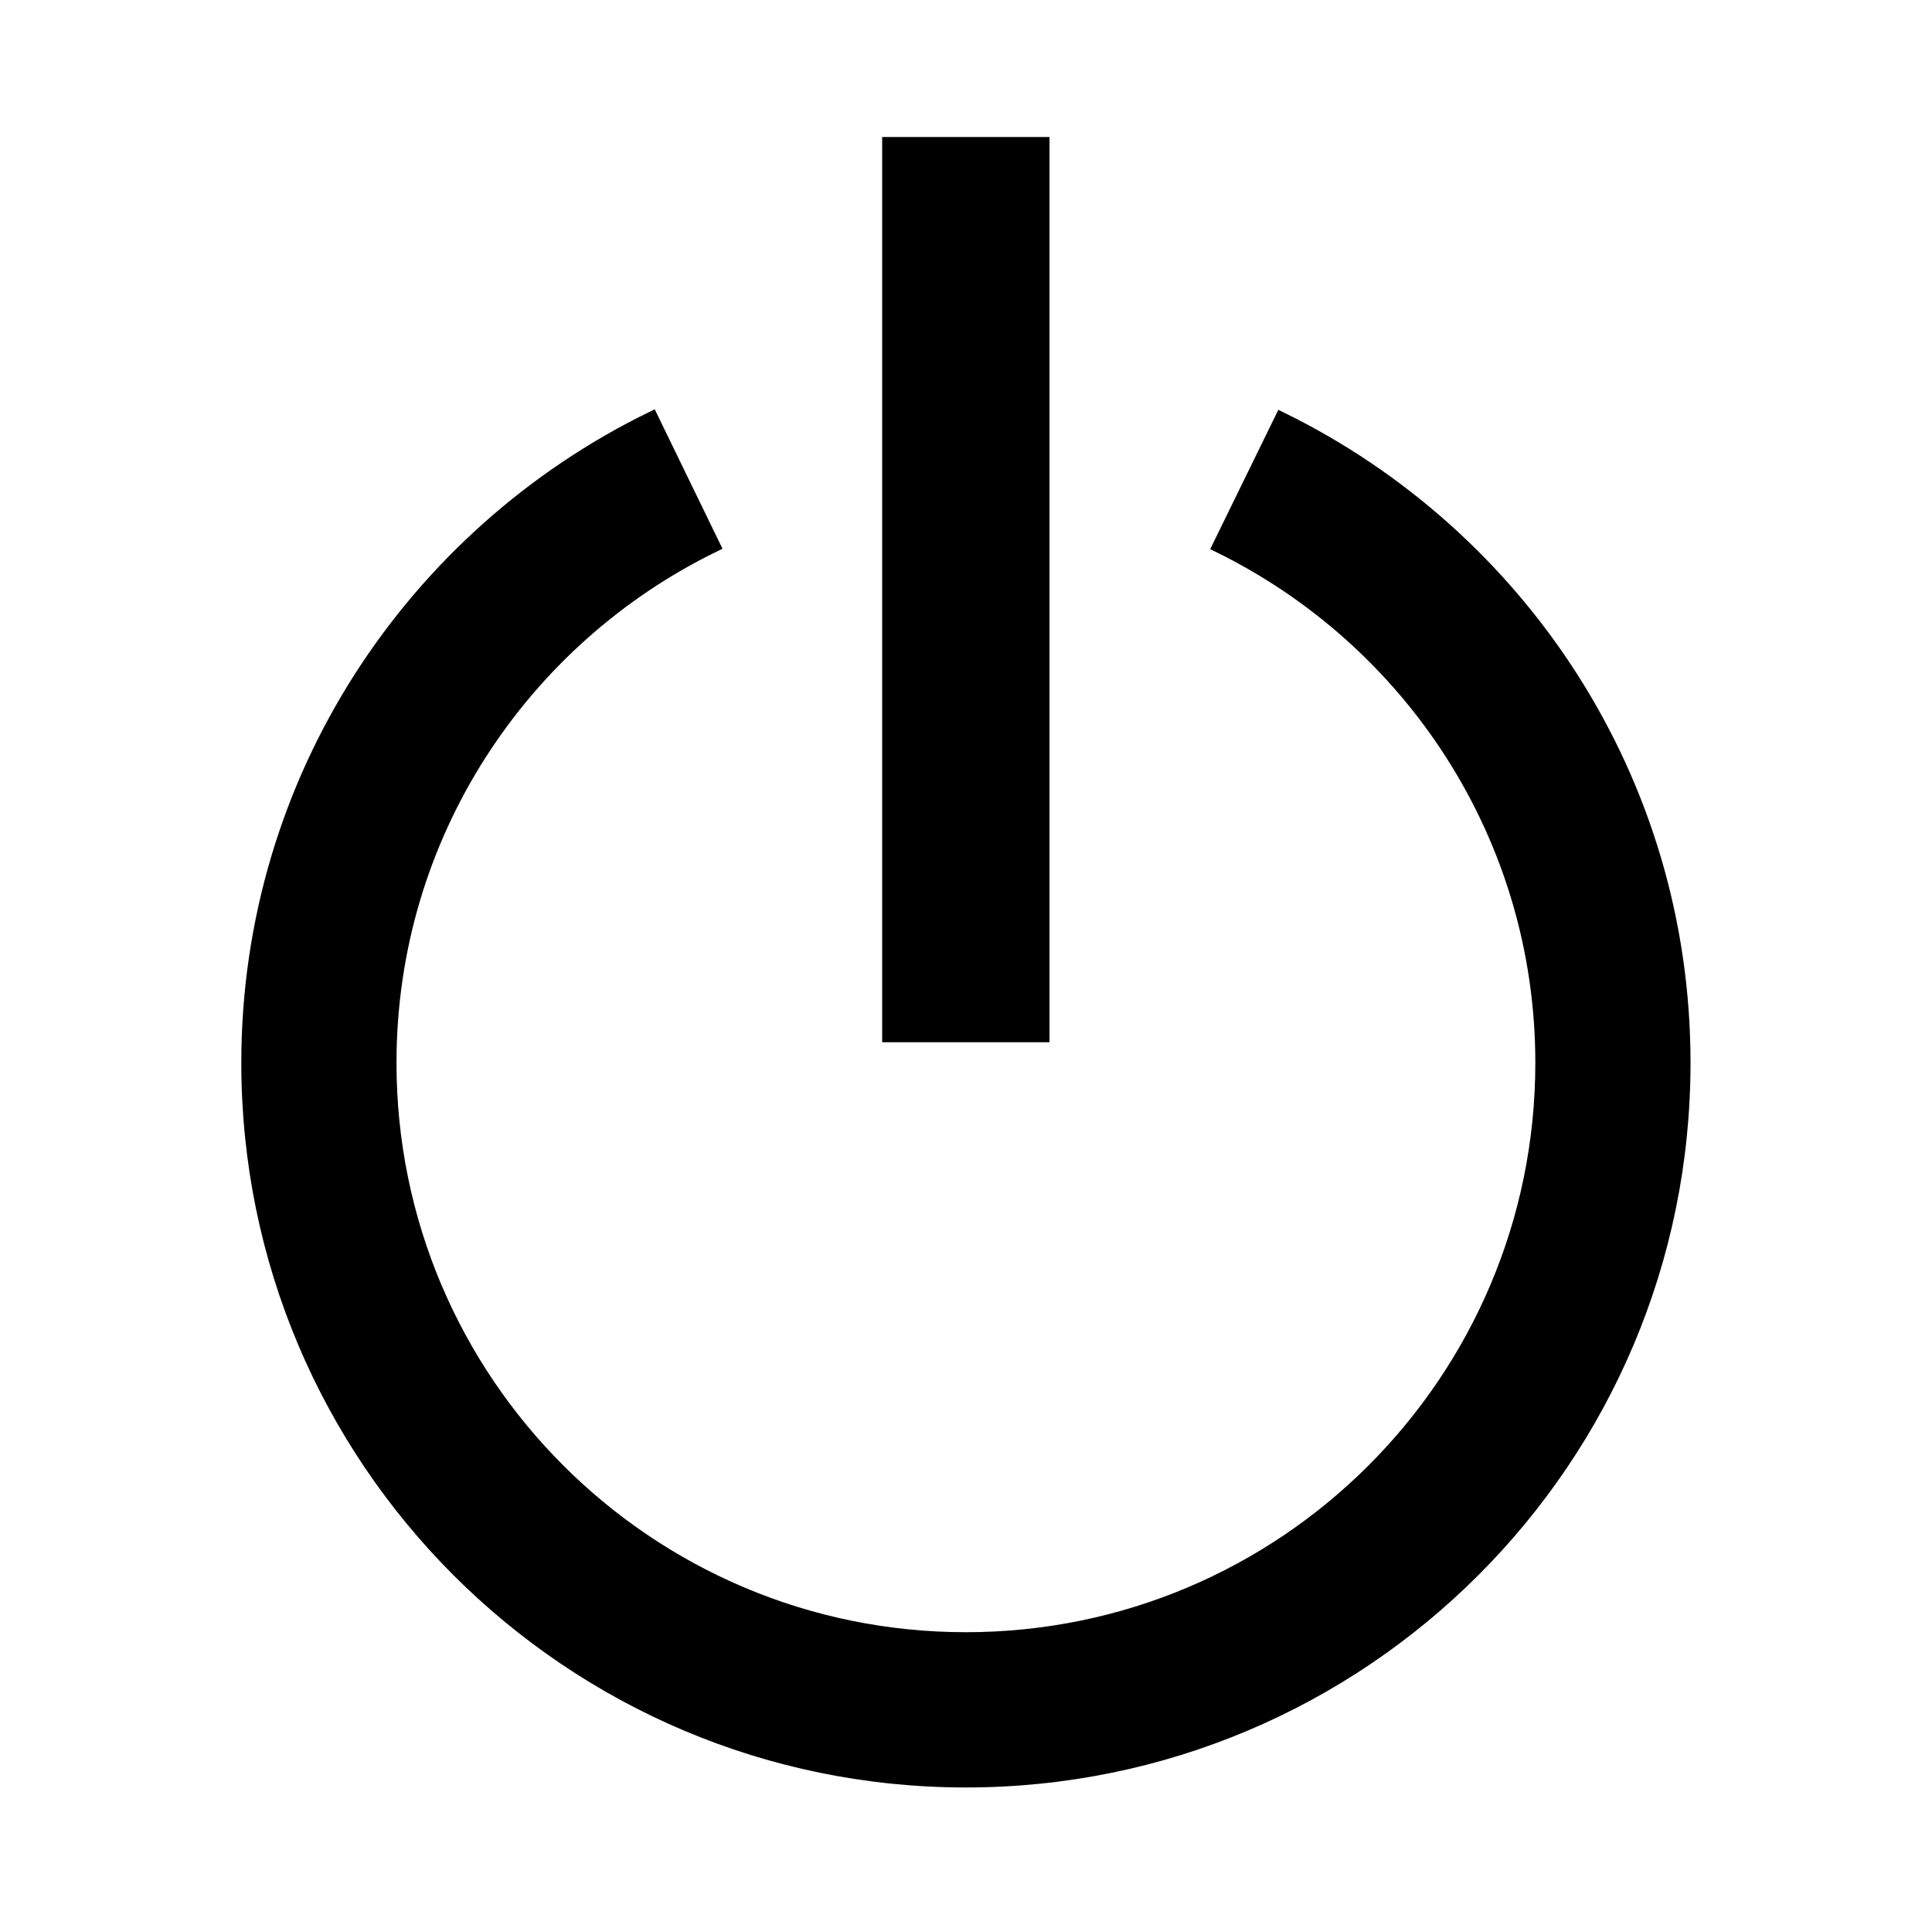
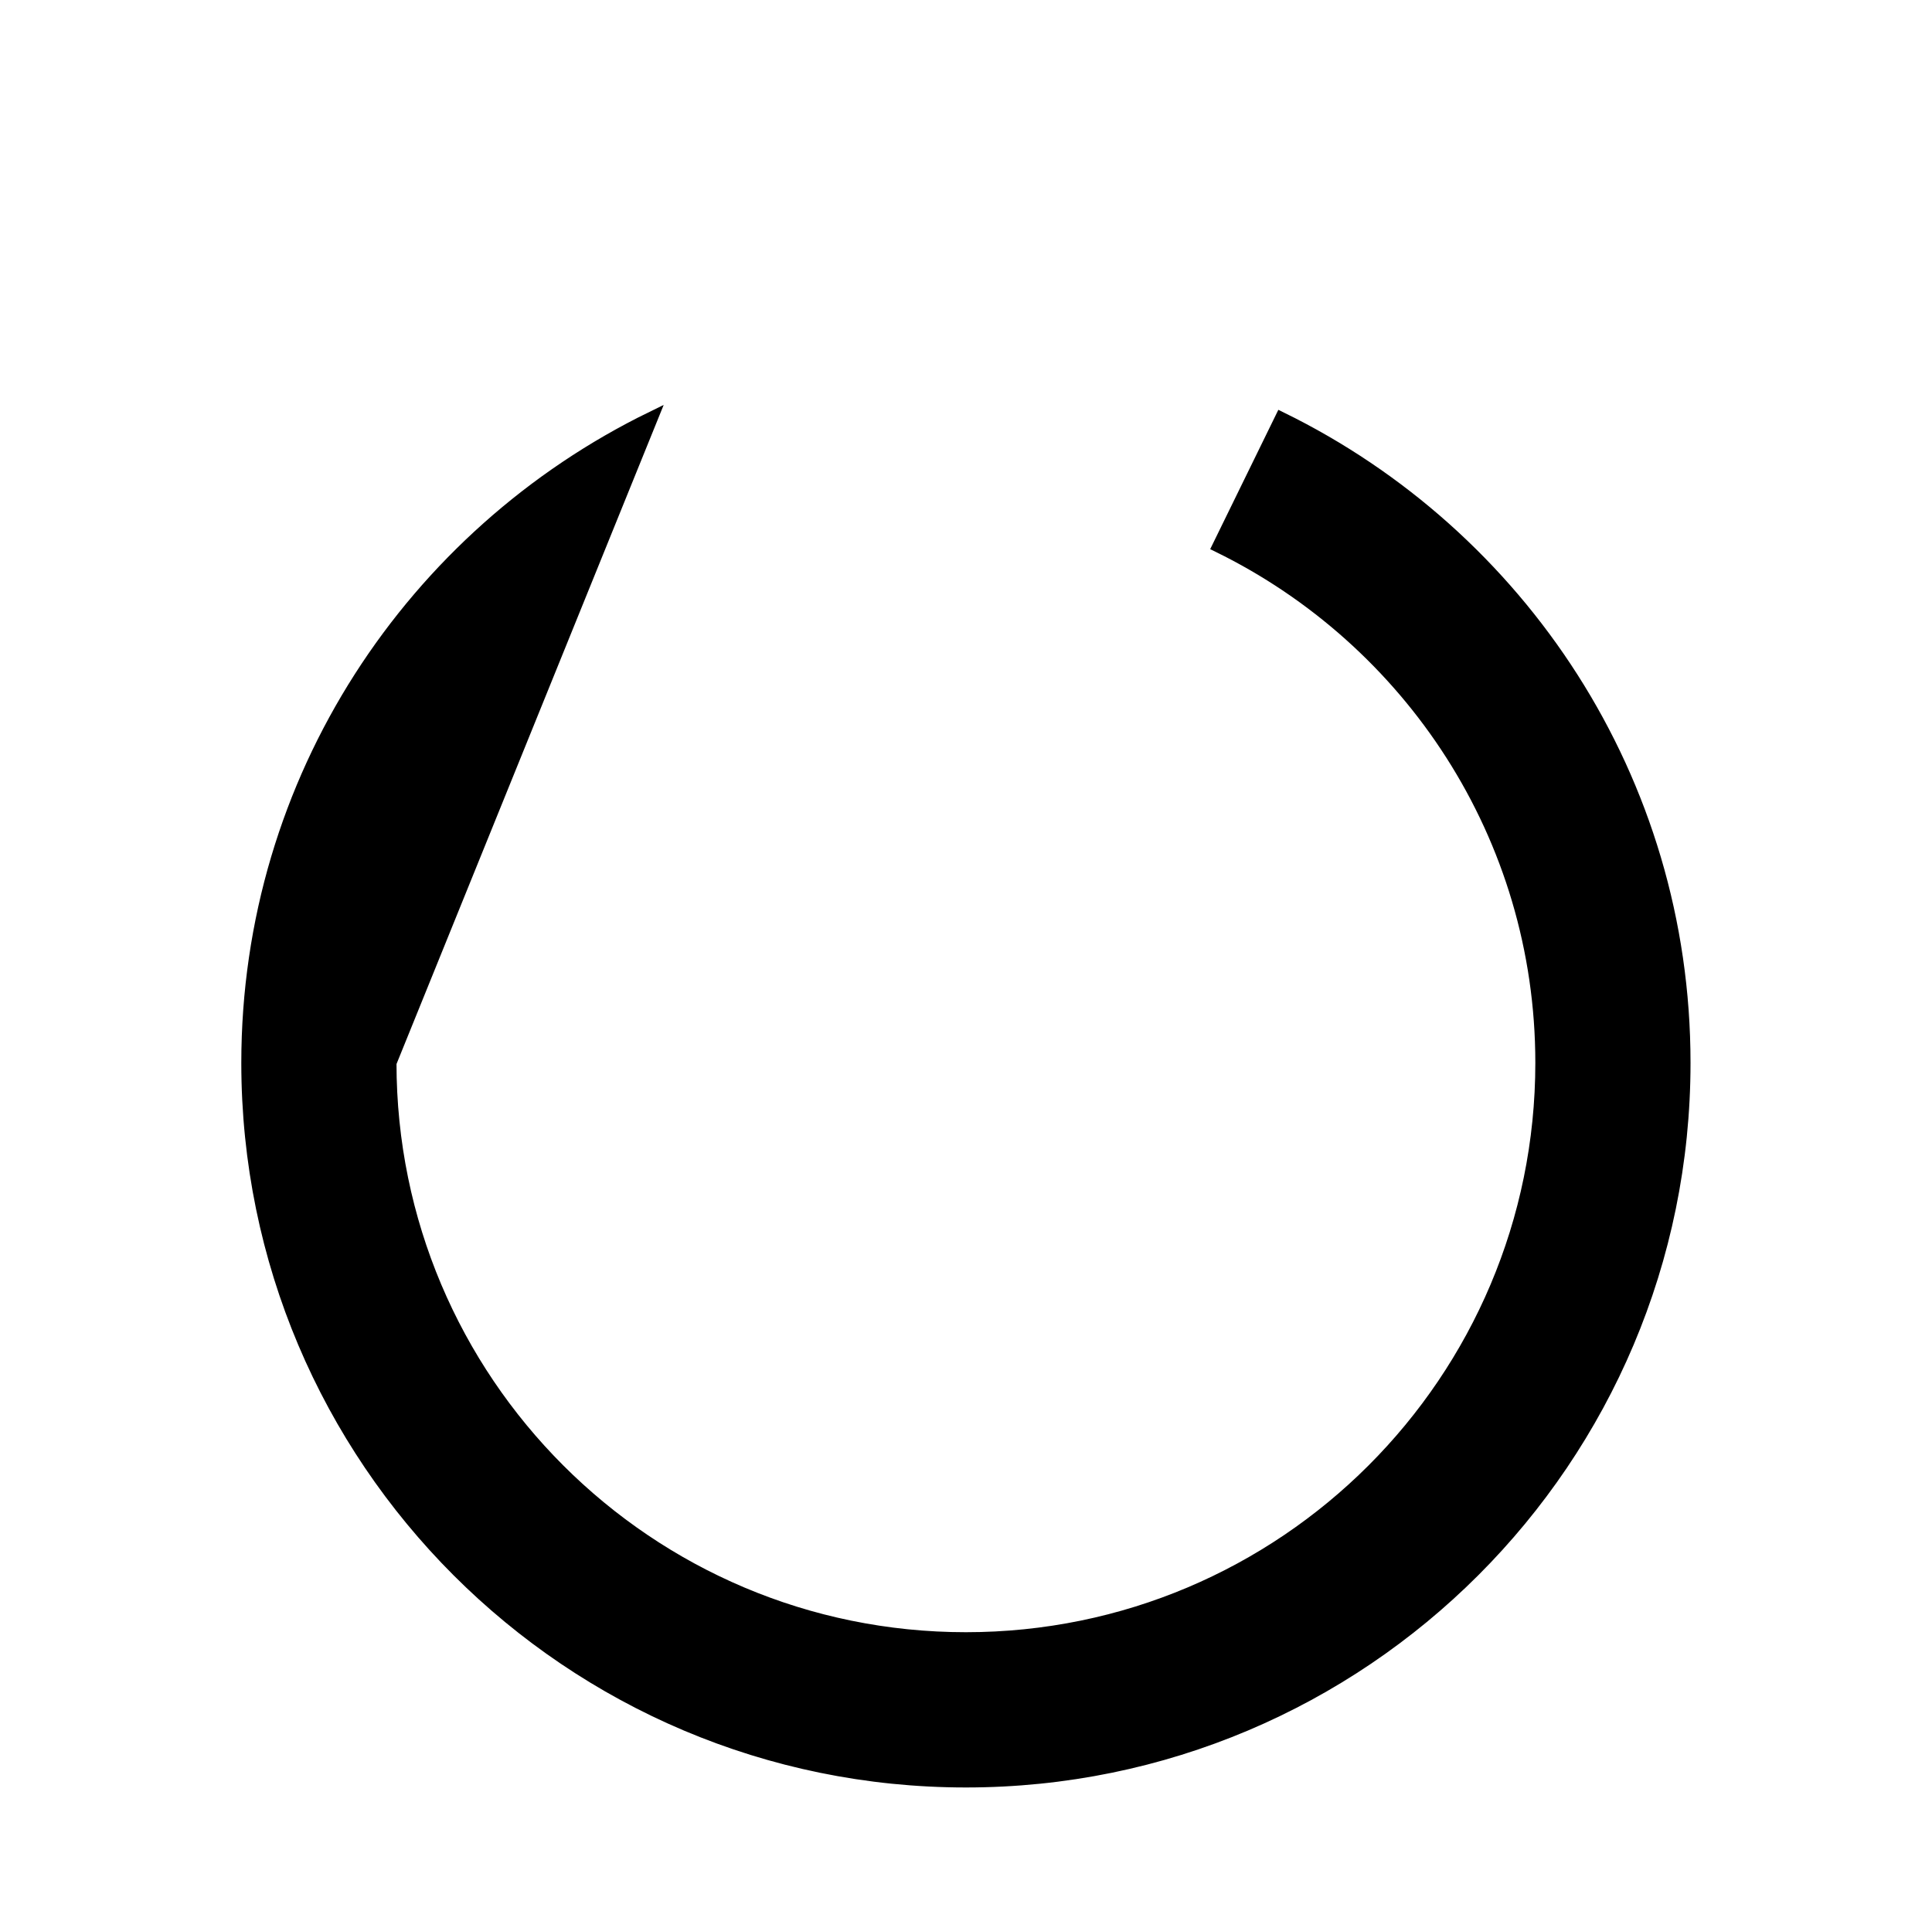
<svg xmlns="http://www.w3.org/2000/svg" version="1.2" baseProfile="tiny" id="icon" x="0px" y="0px" width="22.122px" height="21.997px" viewBox="0 0 22.122 21.997" overflow="visible" xml:space="preserve">
  <g>
-     <path stroke="#000000" stroke-width="0.142" stroke-miterlimit="10" d="M14.67,4.788l-0.718,1.468   c2.188,1.072,3.699,3.314,3.699,5.915c0,3.64-2.951,6.591-6.591,6.591   c-3.64,0-6.591-2.951-6.591-6.591c0-2.605,1.515-4.85,3.709-5.92L7.464,4.782   c-2.738,1.336-4.63,4.138-4.63,7.39c0,4.543,3.683,8.226,8.226,8.226   c4.543,0,8.226-3.683,8.226-8.226C19.287,8.925,17.402,6.126,14.67,4.788z" />
-     <rect x="10.172" y="1.64" stroke="#000000" stroke-width="0.142" stroke-miterlimit="10" width="1.774" height="10.224" />
+     <path stroke="#000000" stroke-width="0.142" stroke-miterlimit="10" d="M14.67,4.788l-0.718,1.468   c2.188,1.072,3.699,3.314,3.699,5.915c0,3.64-2.951,6.591-6.591,6.591   c-3.64,0-6.591-2.951-6.591-6.591L7.464,4.782   c-2.738,1.336-4.63,4.138-4.63,7.39c0,4.543,3.683,8.226,8.226,8.226   c4.543,0,8.226-3.683,8.226-8.226C19.287,8.925,17.402,6.126,14.67,4.788z" />
  </g>
</svg>